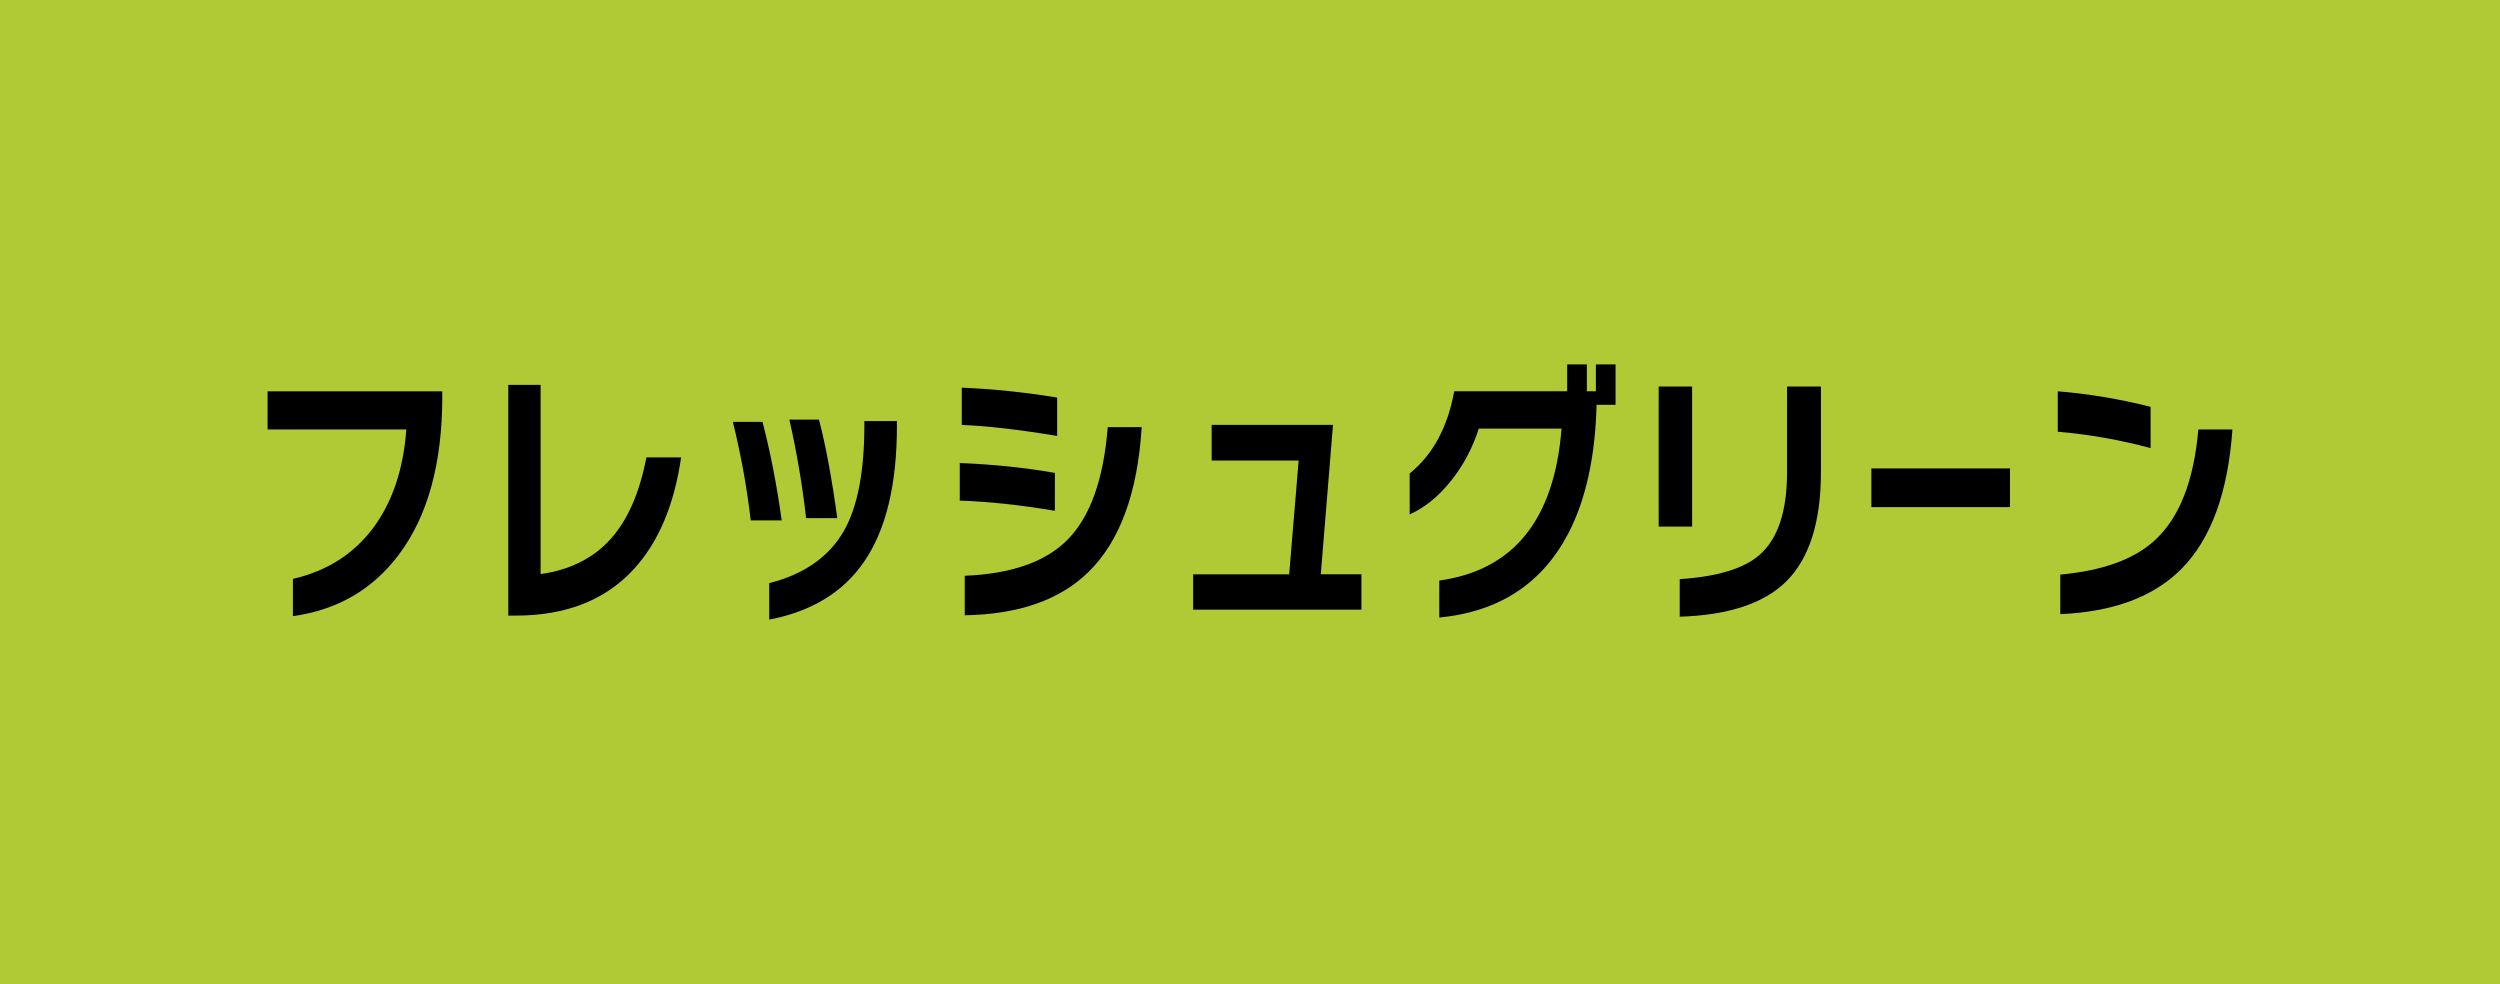
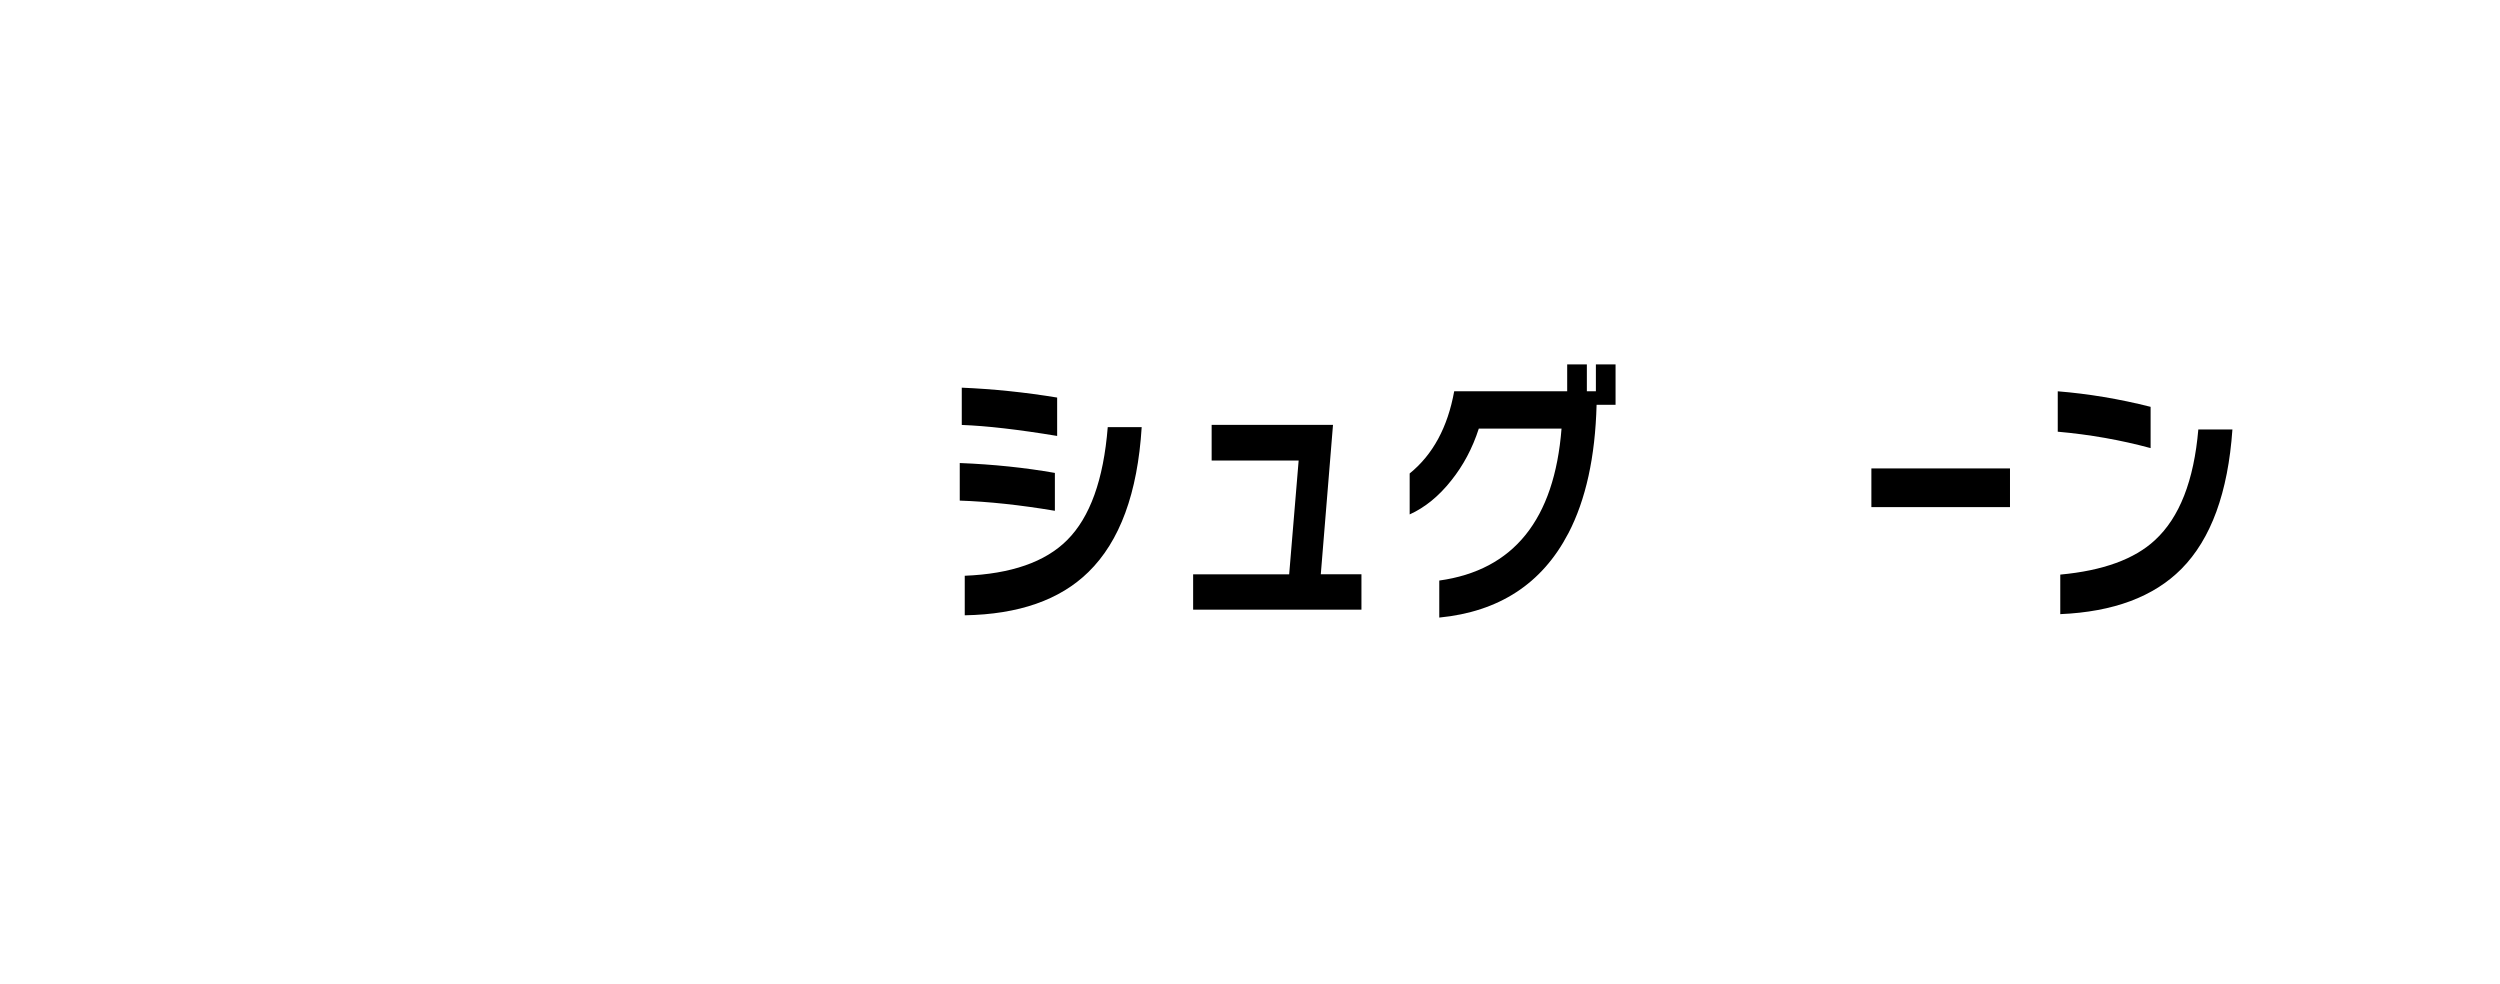
<svg xmlns="http://www.w3.org/2000/svg" id="_レイヤー_2" data-name="レイヤー 2" viewBox="0 0 495.65 195.1">
  <defs>
    <style>
      .cls-1 {
        fill: #b0ca36;
      }
    </style>
  </defs>
  <g id="_レイヤー_1-2" data-name="レイヤー 1">
    <g>
-       <rect class="cls-1" width="495.65" height="195.1" />
      <g>
-         <path d="m87.69,78.59c0,13.29-2.88,23.76-8.65,31.42-5.17,6.87-12.16,10.92-20.97,12.15v-7.39c6.66-1.53,11.92-4.84,15.79-9.94,3.87-5.1,6.1-11.66,6.7-19.68h-27.51v-7.56h34.63v1.01Z" />
-         <path d="m135.04,90.69c-1.37,9.45-4.5,16.82-9.36,22.12-5.64,6.16-13.46,9.24-23.43,9.24h-1.48v-45.75h6.41v37.52c5.79-.82,10.4-3.12,13.82-6.89,3.42-3.77,5.8-9.18,7.15-16.24h6.9Z" />
-         <path d="m154.98,103.18h-6.14c-.75-6.46-1.93-12.97-3.54-19.54h5.87c1.55,5.9,2.82,12.41,3.81,19.54Zm22.85-18.87c0,11.8-2.19,20.85-6.59,27.16-4.12,5.97-10.36,9.76-18.73,11.37v-7.22c6.96-1.79,11.9-5.26,14.83-10.42,2.69-4.74,4.03-11.72,4.03-20.94v-.78h6.45v.84Zm-11.83,18.42h-6.18c-.72-6.38-1.82-12.9-3.32-19.54h5.87c1.34,5.12,2.55,11.63,3.63,19.54Z" />
        <path d="m209.14,101.27c-6.9-1.16-13.19-1.83-18.86-2.02v-7.45c6.66.26,12.95.92,18.86,1.96v7.5Zm.45-14.84c-7.68-1.27-13.98-2-18.91-2.18v-7.39c6.27.26,12.57.92,18.91,1.96v7.62Zm16.76-1.74c-.81,13.07-4.33,22.64-10.57,28.73-5.65,5.53-13.81,8.38-24.51,8.57v-7.84c9.2-.37,15.96-2.73,20.29-7.06,4.54-4.52,7.23-11.98,8.06-22.4h6.72Z" />
        <path d="m269.93,120.87h-33.38v-7h19.04l1.88-22.57h-17.25v-7.06h24.06l-2.42,29.62h8.06v7Z" />
        <path d="m310.93,105.75c-5.2,9.97-13.72,15.53-25.58,16.69v-7.34c14.75-2.05,22.83-12.1,24.24-30.13h-16.4c-1.25,3.88-3.08,7.32-5.47,10.3-2.45,3.1-5.2,5.34-8.24,6.72v-8.12c4.6-3.73,7.54-9.16,8.83-16.3h22.4v-5.32h3.9v5.32h1.79v-5.32h3.9v8.01h-3.76c-.27,10.34-2.14,18.83-5.6,25.48Z" />
-         <path d="m335.48,104.41h-6.63v-27.78h6.63v27.78Zm25.54-10.81c0,9.97-2.33,17.23-6.99,21.78-4.42,4.29-11.42,6.59-21.01,6.89v-7.45c7.41-.49,12.66-2.07,15.77-4.76,3.67-3.17,5.51-8.64,5.51-16.41v-17.02h6.72v16.97Z" />
        <path d="m398.5,100.54h-27.48v-7.67h27.48v7.67Z" />
-         <path d="m426.38,88.84c-5.91-1.6-12.05-2.69-18.41-3.25v-8.01c6.06.49,12.2,1.51,18.41,3.08v8.18Zm16.22-3.7c-.87,12.51-4.24,21.73-10.12,27.66-5.5,5.53-13.5,8.51-24.01,8.96v-7.84c8.45-.78,14.71-3.06,18.77-6.83,4.87-4.48,7.73-11.8,8.6-21.95h6.76Z" />
+         <path d="m426.38,88.84c-5.91-1.6-12.05-2.69-18.41-3.25v-8.01c6.06.49,12.2,1.51,18.41,3.08v8.18Zm16.22-3.7c-.87,12.51-4.24,21.73-10.12,27.66-5.5,5.53-13.5,8.51-24.01,8.96v-7.84c8.45-.78,14.71-3.06,18.77-6.83,4.87-4.48,7.73-11.8,8.6-21.95Z" />
      </g>
    </g>
  </g>
</svg>